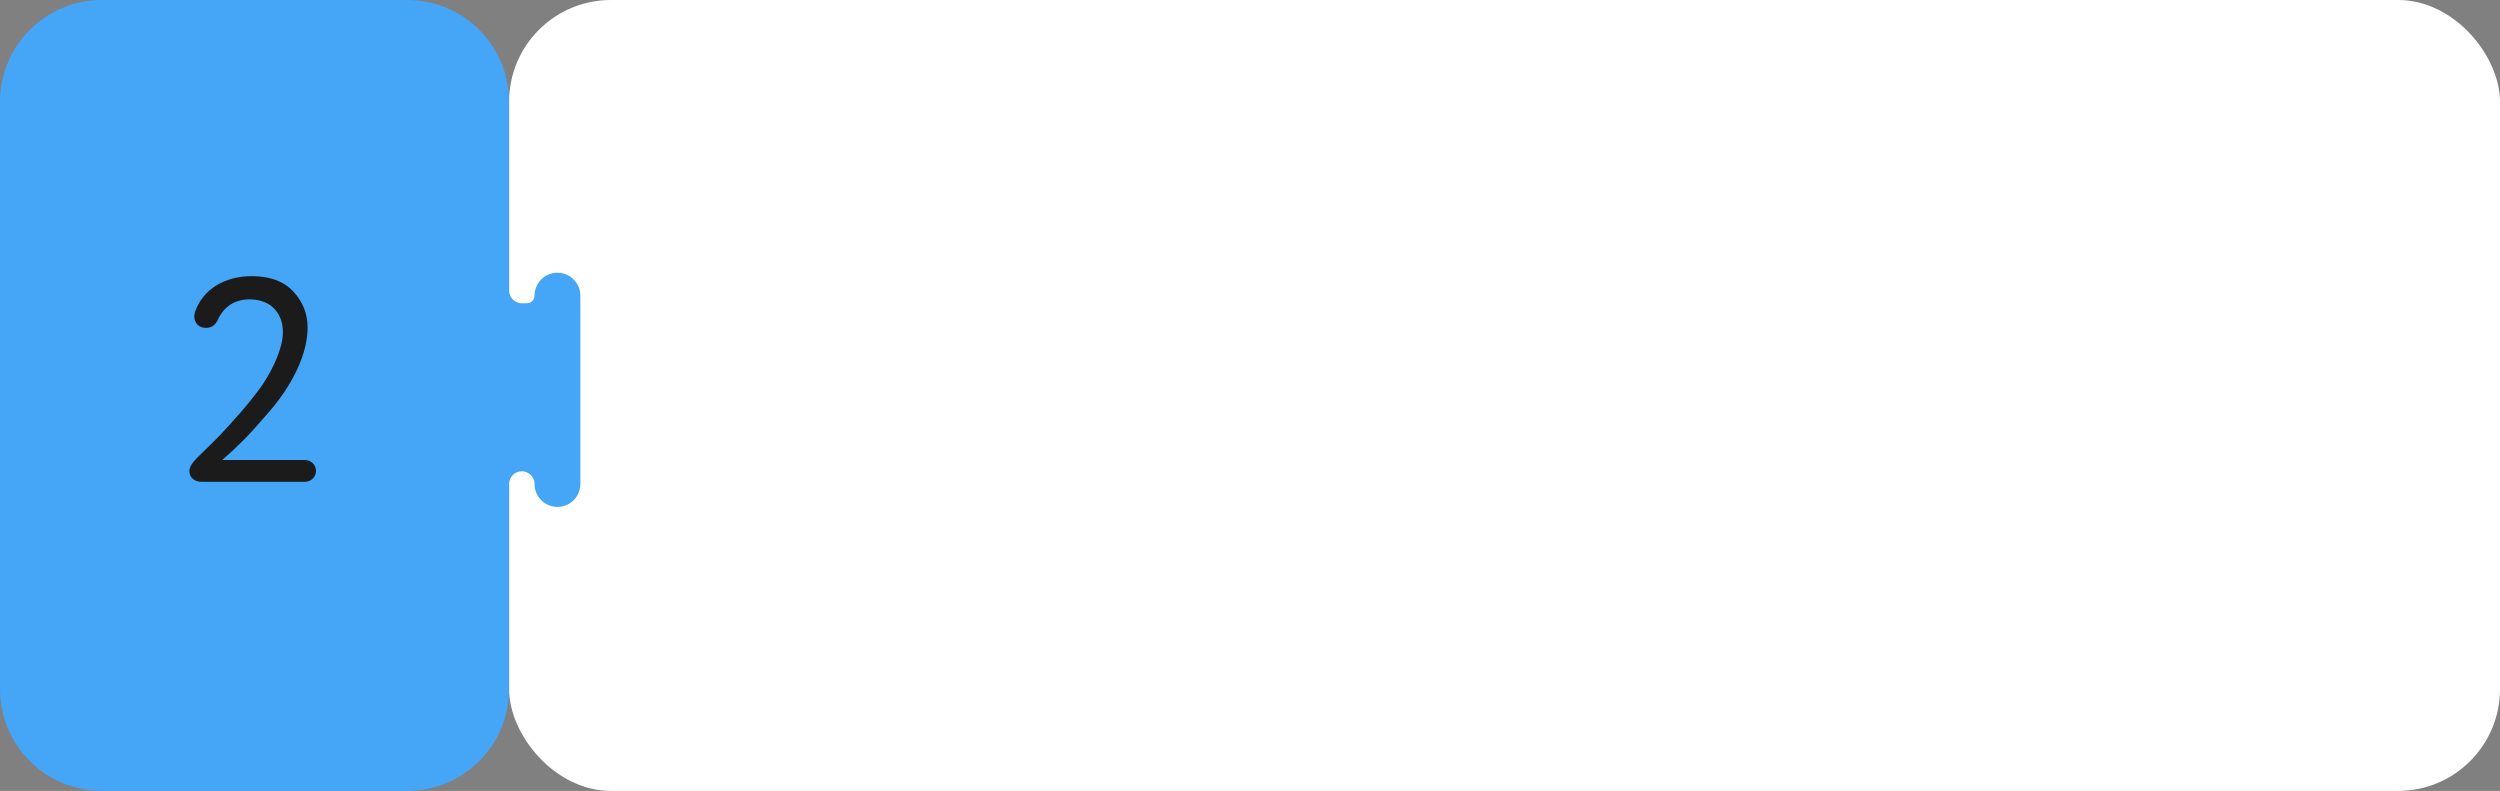
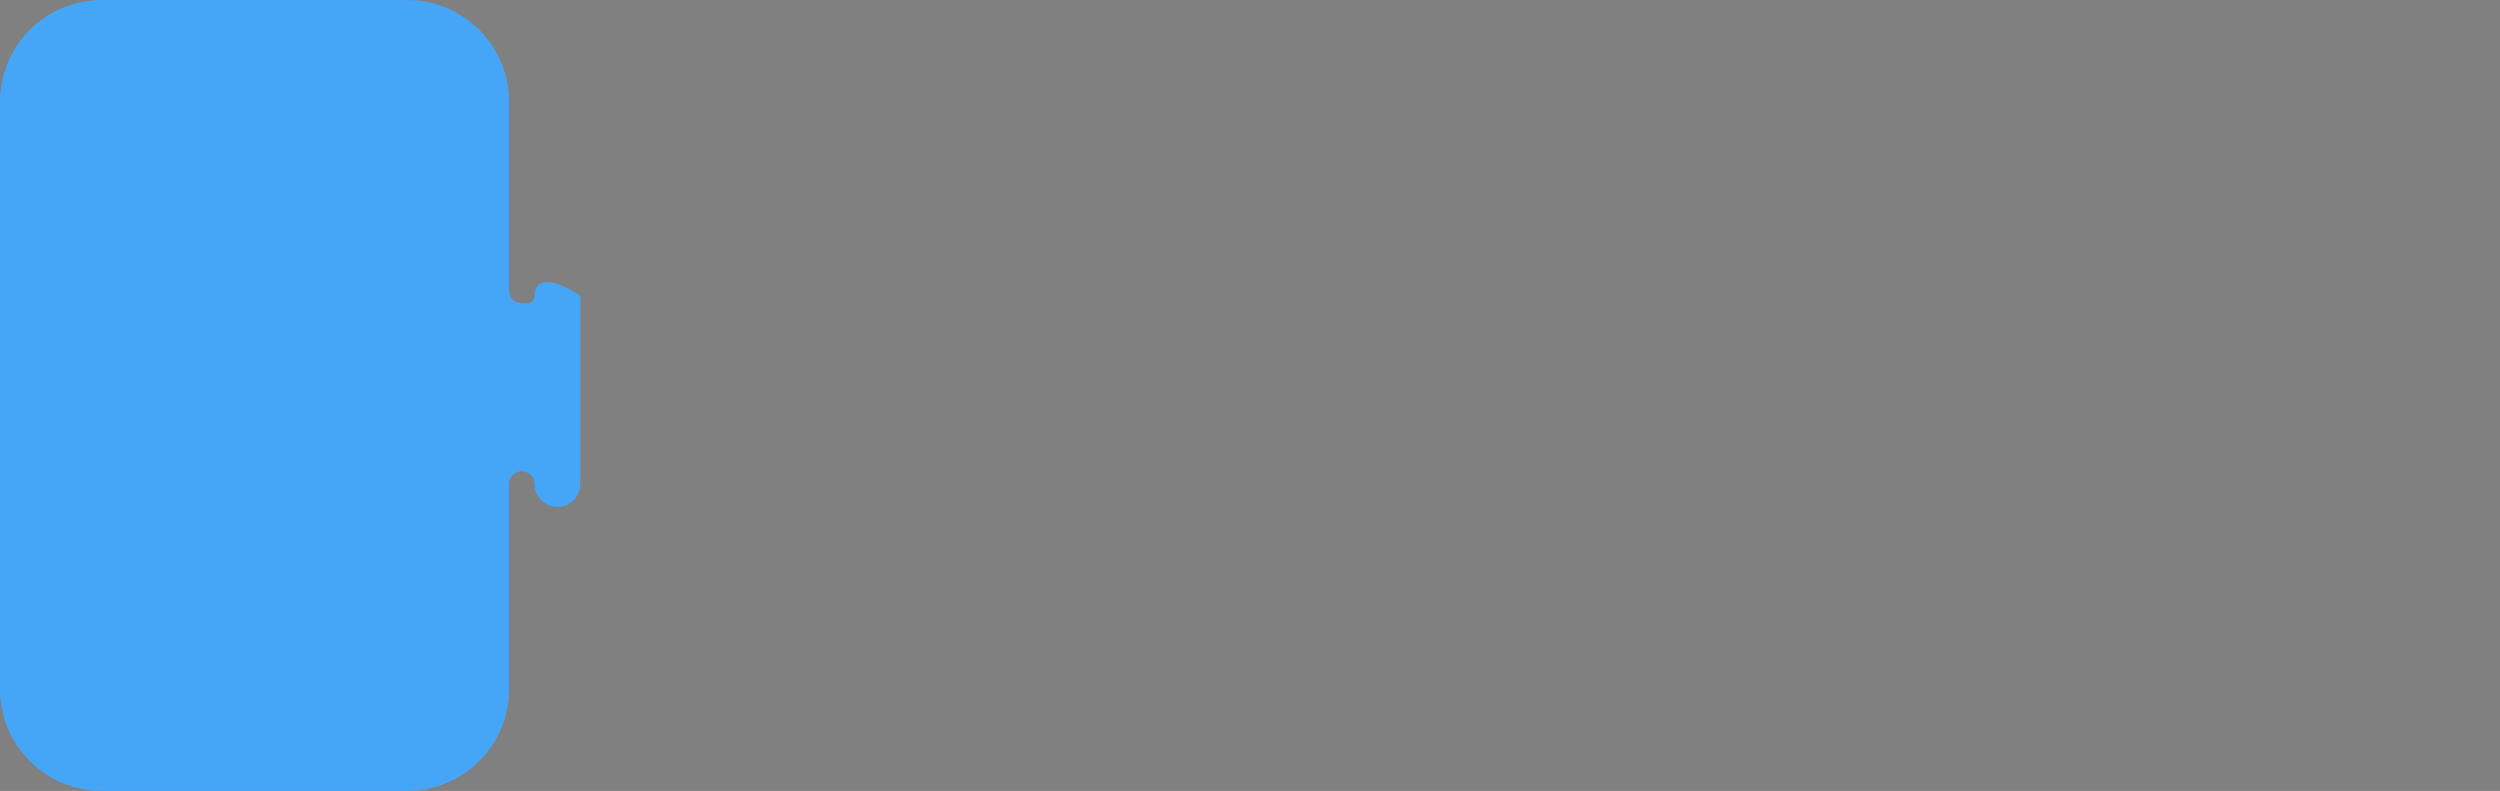
<svg xmlns="http://www.w3.org/2000/svg" width="275" height="87" viewBox="0 0 275 87" fill="none">
  <rect x="0" y="0" width="275" height="87" fill="#808080" stroke="none" />
-   <rect x="56" width="219" height="87" rx="11.2" fill="white" />
-   <path fill-rule="evenodd" clip-rule="evenodd" d="M56 11.2C56 5.014 50.986 0 44.8 0H11.2C5.014 0 0 5.014 0 11.2V75.8C0 81.986 5.014 87 11.2 87H44.8C50.986 87 56 81.986 56 75.8V53.24C56 52.467 56.627 51.84 57.4 51.84C58.173 51.84 58.8 52.467 58.8 53.24C58.8 54.632 59.928 55.76 61.32 55.76C62.712 55.76 63.84 54.632 63.84 53.24V32.52C63.84 31.128 62.712 30 61.32 30C59.928 30 58.8 31.128 58.8 32.52C58.8 32.984 58.424 33.36 57.96 33.36H57.4C56.627 33.36 56 32.733 56 31.96V11.2Z" fill="#45A5F6" />
-   <path d="M24.442 50.603H33.548C34.219 50.603 34.763 51.147 34.763 51.786C34.763 52.457 34.219 53 33.548 53H22.205C21.342 53 20.831 52.489 20.831 51.818C20.831 51.402 21.118 50.923 21.694 50.348C22.684 49.389 23.483 48.59 24.154 47.919C24.793 47.248 25.592 46.354 26.582 45.235C27.541 44.117 28.308 43.126 28.915 42.264C30.065 40.506 31.12 38.237 31.12 36.544C31.12 34.467 29.81 32.933 27.477 32.933C25.816 32.933 24.633 33.7 23.93 35.234C23.675 35.777 23.259 36.065 22.652 36.065C21.853 36.065 21.374 35.521 21.374 34.786C21.374 34.691 21.406 34.563 21.438 34.339C22.333 31.751 24.793 30.377 27.701 30.377C29.65 30.377 31.184 30.92 32.238 32.038C33.293 33.157 33.836 34.499 33.836 36.033C33.836 38.94 32.174 42.295 29.714 45.171C28.468 46.609 27.509 47.696 26.774 48.431C26.039 49.166 25.24 49.901 24.442 50.603Z" fill="#1B1B1B" />
+   <path fill-rule="evenodd" clip-rule="evenodd" d="M56 11.2C56 5.014 50.986 0 44.8 0H11.2C5.014 0 0 5.014 0 11.2V75.8C0 81.986 5.014 87 11.2 87H44.8C50.986 87 56 81.986 56 75.8V53.24C56 52.467 56.627 51.84 57.4 51.84C58.173 51.84 58.8 52.467 58.8 53.24C58.8 54.632 59.928 55.76 61.32 55.76C62.712 55.76 63.84 54.632 63.84 53.24V32.52C59.928 30 58.8 31.128 58.8 32.52C58.8 32.984 58.424 33.36 57.96 33.36H57.4C56.627 33.36 56 32.733 56 31.96V11.2Z" fill="#45A5F6" />
</svg>